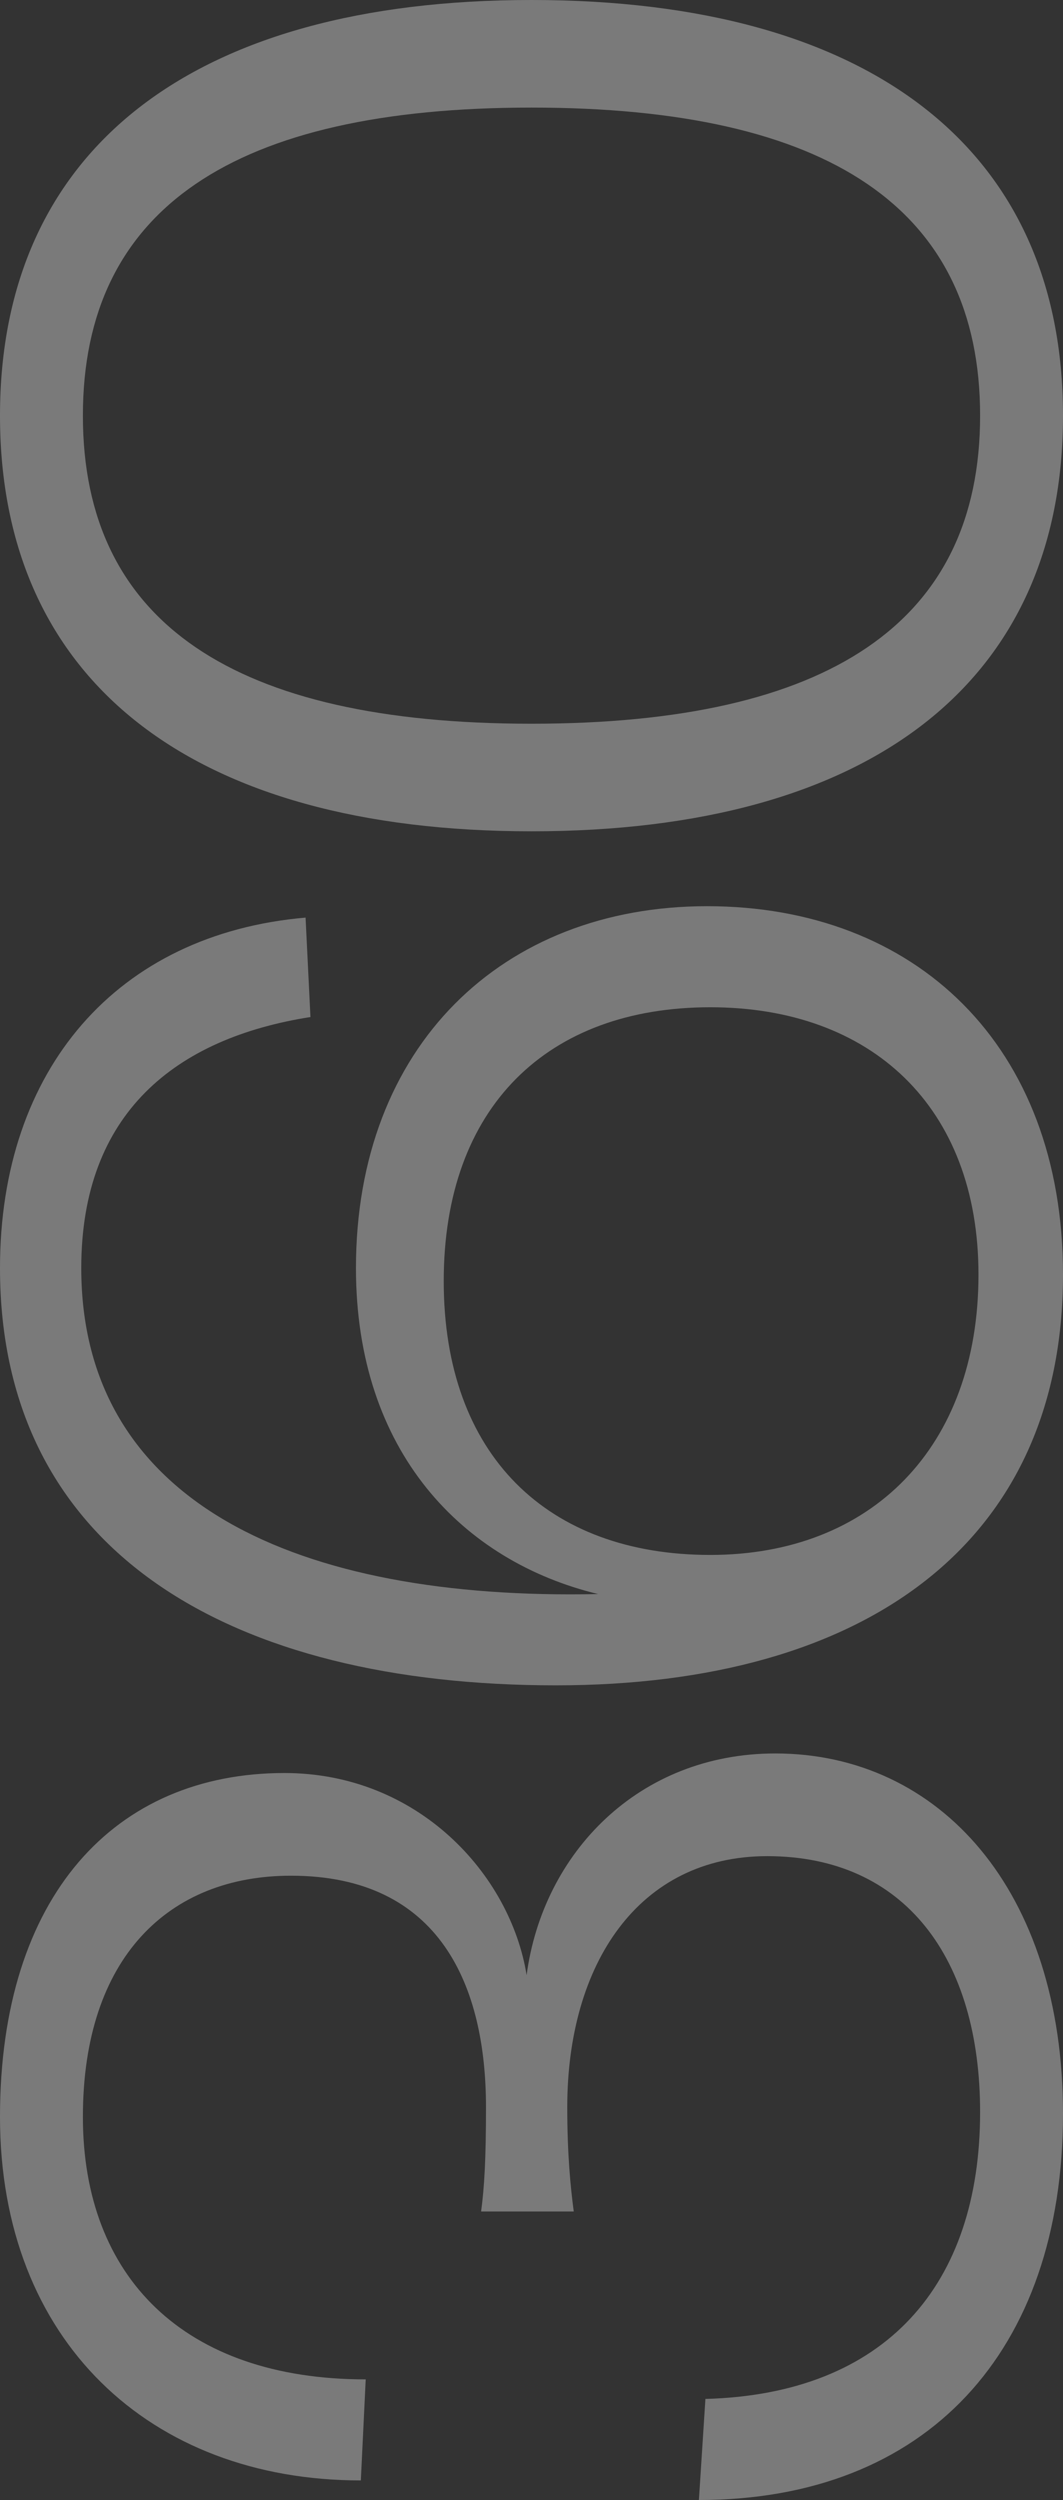
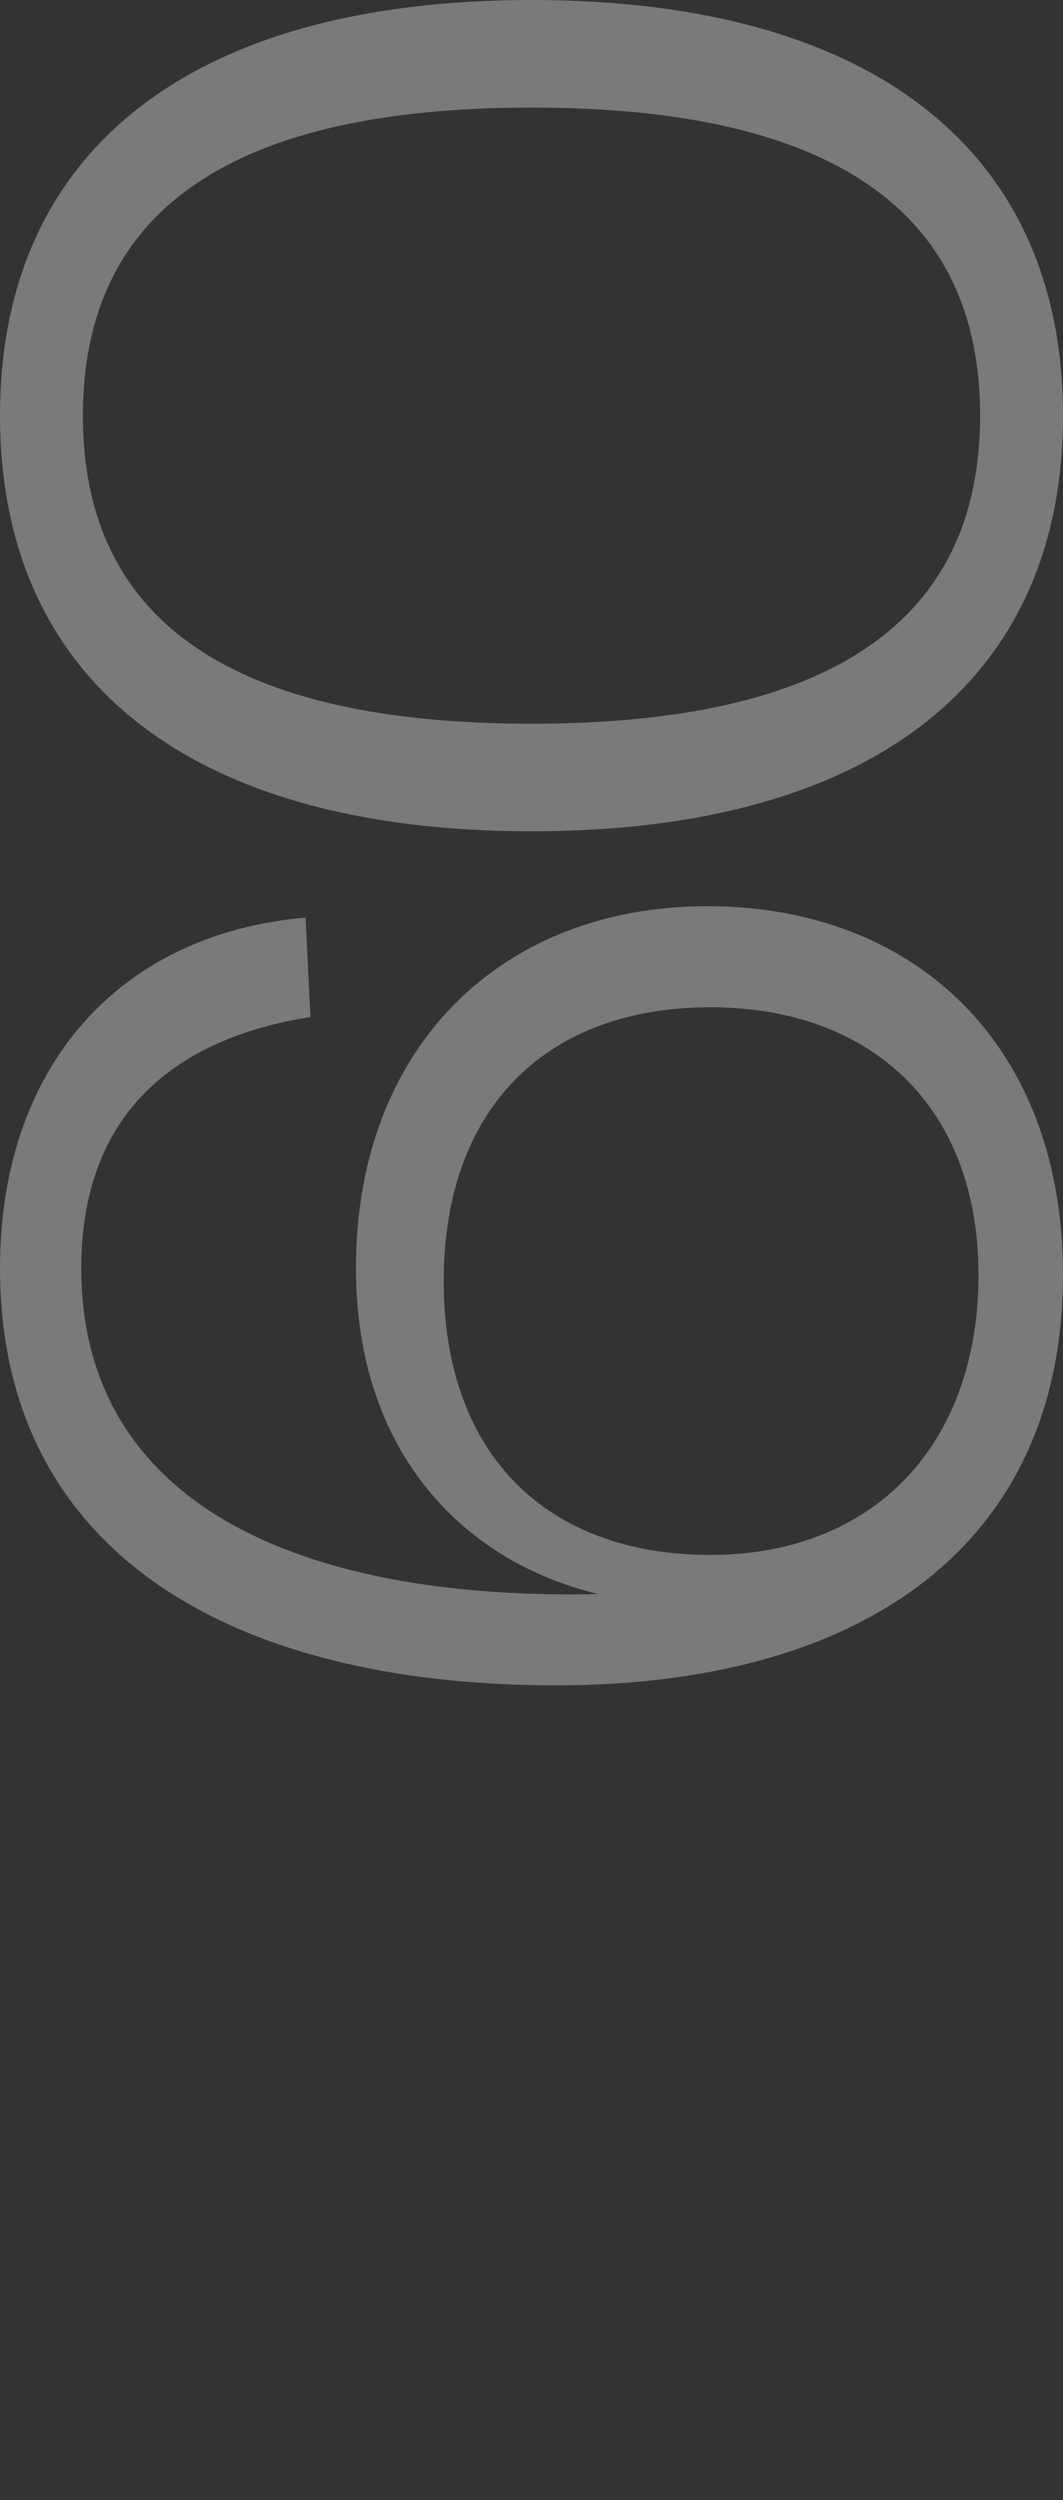
<svg xmlns="http://www.w3.org/2000/svg" width="100" height="235" viewBox="0 0 100 235" fill="none">
  <rect x="0" y="0" width="100" height="235" fill="#333333" stroke="none" />
  <g opacity="0.35">
-     <path d="M72.171 174.478C60.092 174.478 53.364 184.59 53.364 198.074C53.364 202.517 53.67 205.582 53.975 207.88H45.26C45.566 205.582 45.719 202.977 45.719 198.074C45.719 186.735 41.437 176.316 27.37 176.316C15.902 176.316 7.798 183.977 7.798 198.993C7.798 214.009 17.278 223.662 34.404 223.662L33.945 233.161C14.067 233.161 7.89167e-06 219.984 6.97601e-06 198.993C6.06702e-06 178.155 10.856 166.664 26.758 166.664C39.297 166.664 48.012 176.163 49.541 185.663C51.07 174.171 60.092 164.825 72.936 164.825C88.379 164.825 100 177.695 100 198.687C100 221.057 87.156 235 65.749 235L66.361 225.5C83.333 225.041 92.202 214.775 92.202 198.533C92.202 184.131 85.168 174.478 72.171 174.478Z" fill="white" />
    <path d="M7.645 119.197C7.645 141.261 27.982 150.454 56.269 149.842C43.578 146.777 33.486 136.511 33.486 119.197C33.486 98.359 47.248 85.182 66.514 85.182C86.086 85.182 100 98.206 100 119.81C100 145.092 81.346 158.422 52.294 158.422C21.865 158.422 4.66486e-06 146.011 3.49521e-06 119.197C2.6798e-06 100.504 11.009 87.787 28.746 86.255L29.205 95.601C16.514 97.593 7.645 104.641 7.645 119.197ZM66.82 146.164C81.957 146.164 92.049 136.052 92.049 119.81C92.049 104.029 81.957 94.682 66.82 94.682C51.529 94.682 41.743 104.029 41.743 120.423C41.743 136.818 51.529 146.164 66.82 146.164Z" fill="white" />
    <path d="M50 0C81.957 -1.39978e-06 100 14.096 100 39.071C100 64.046 81.957 78.143 50 78.143C18.043 78.143 1.08944e-06 64.046 0 39.071C-1.08944e-06 14.096 18.043 1.39978e-06 50 0ZM50 10.113C22.018 10.113 7.798 19.612 7.798 39.071C7.798 58.53 22.018 68.03 50 68.03C77.982 68.03 92.202 58.53 92.202 39.071C92.202 19.612 77.982 10.113 50 10.113Z" fill="white" />
  </g>
</svg>